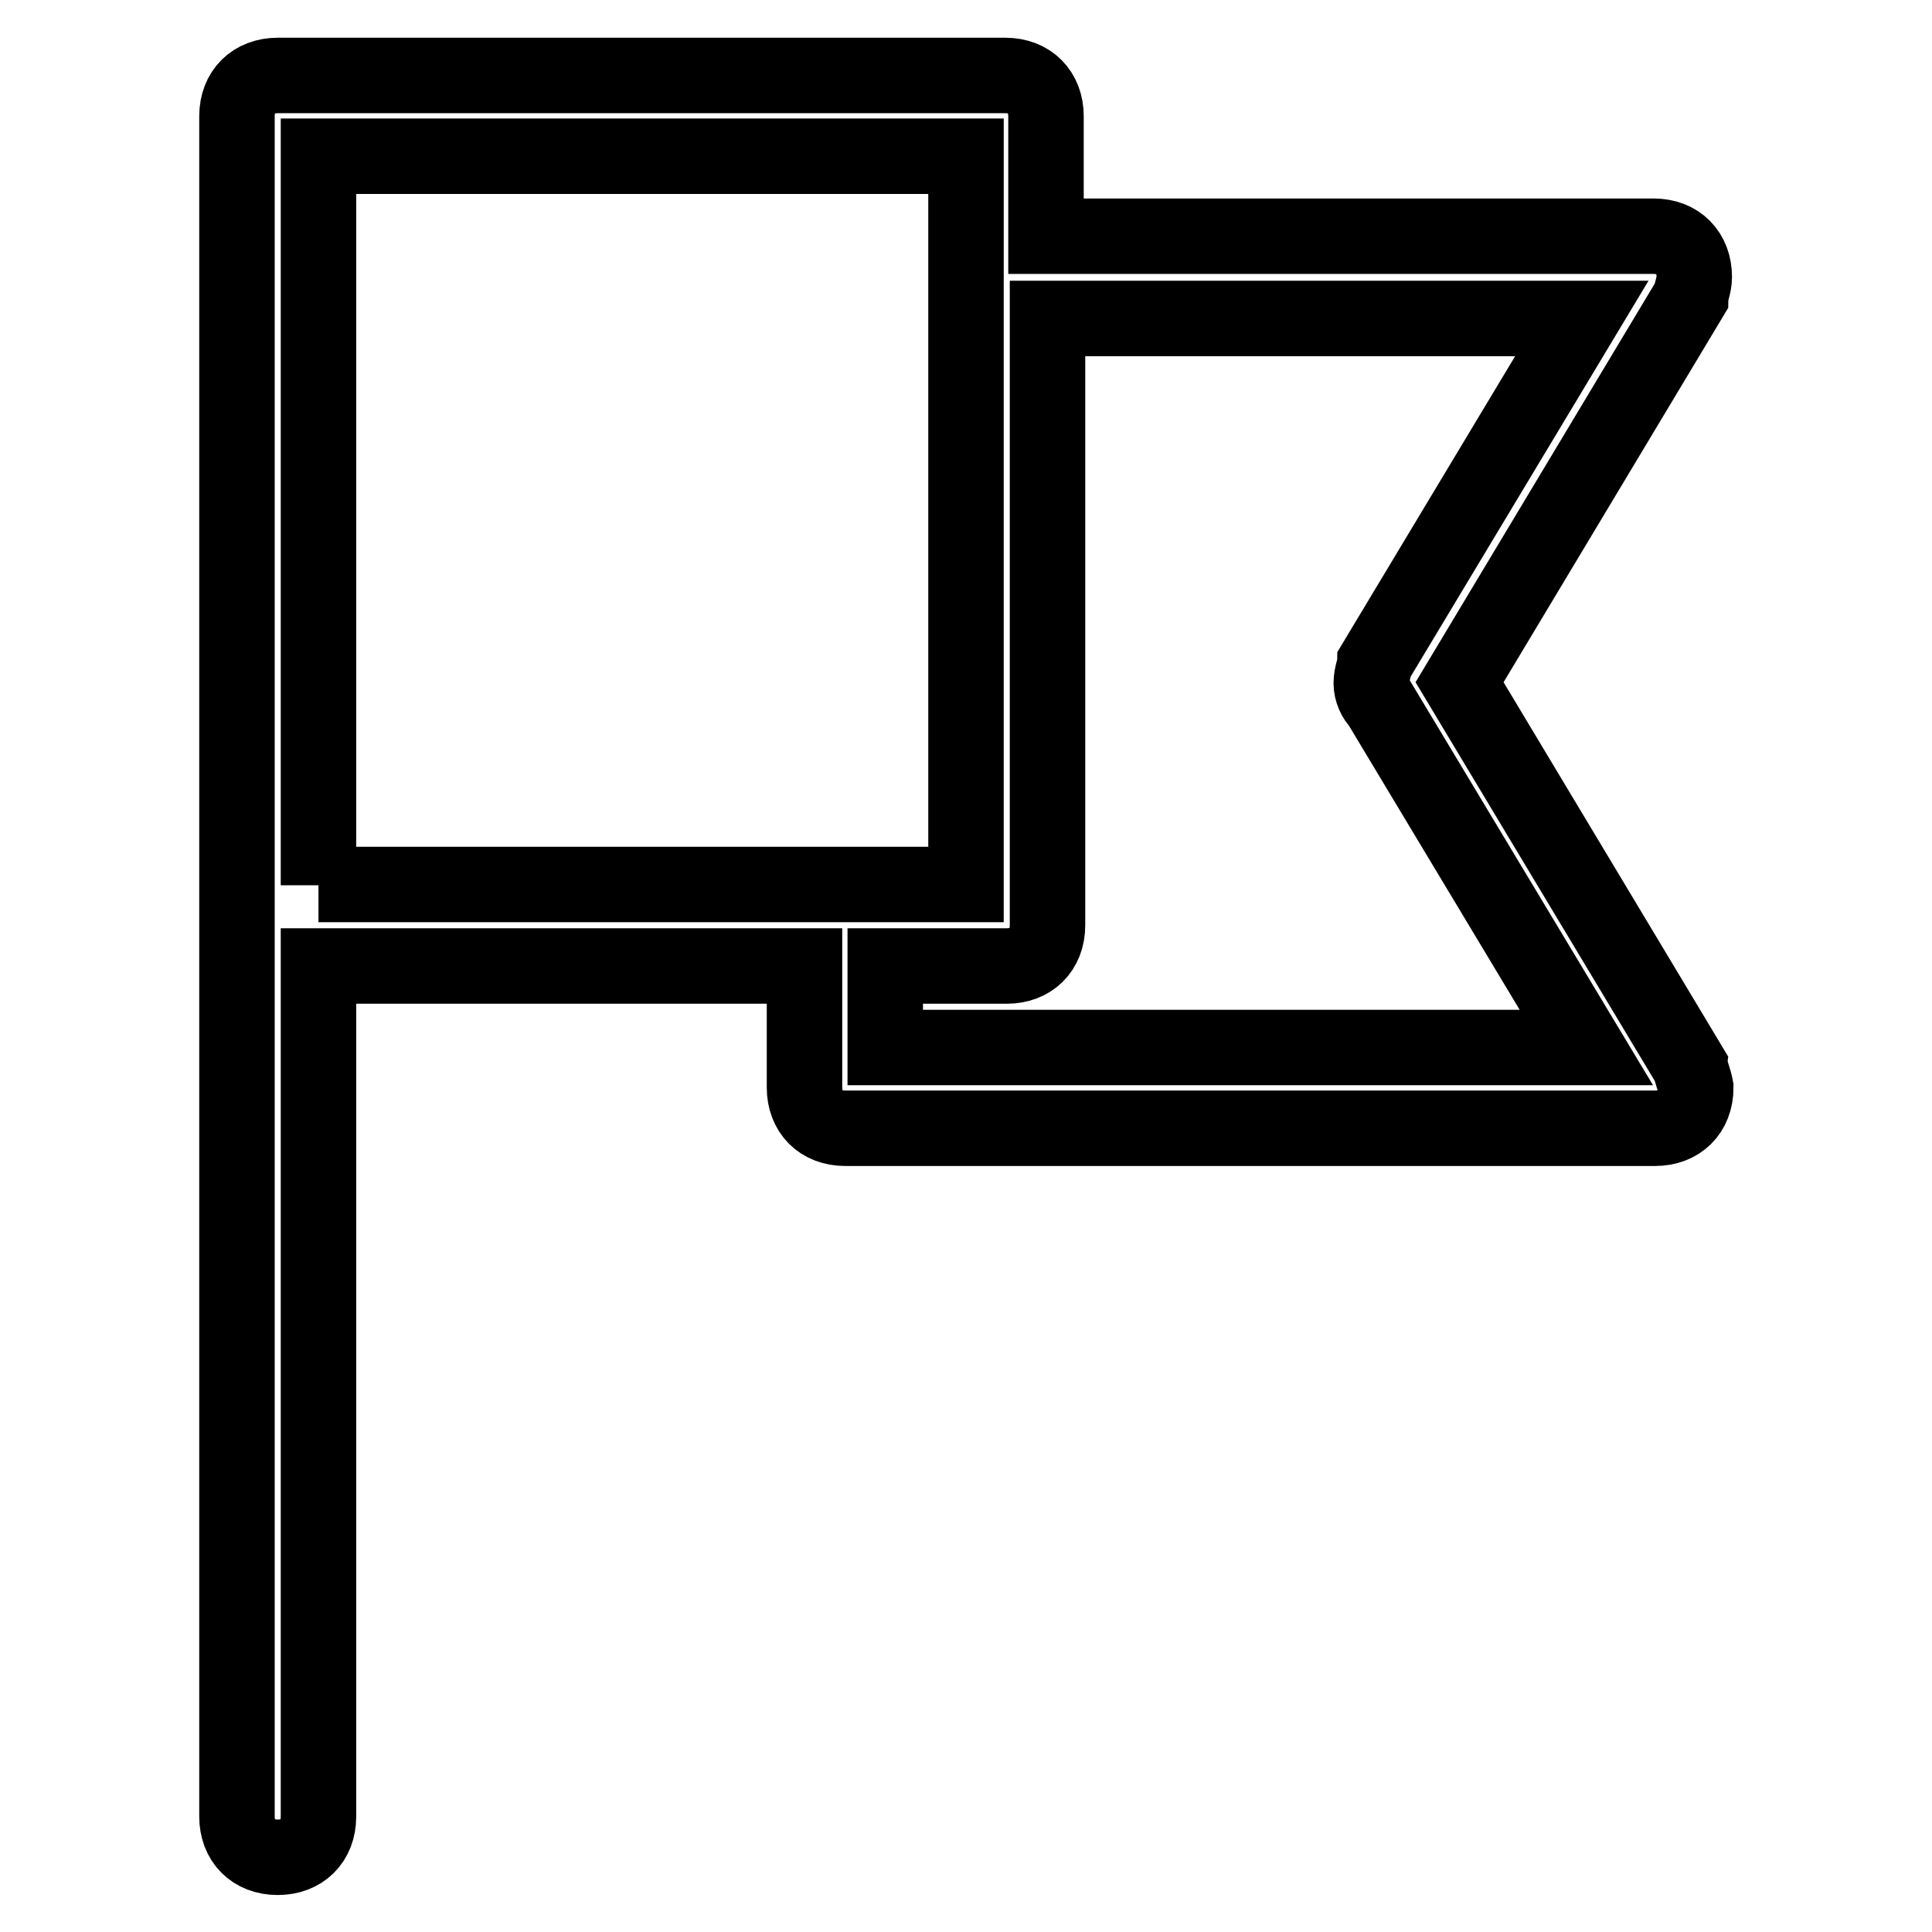
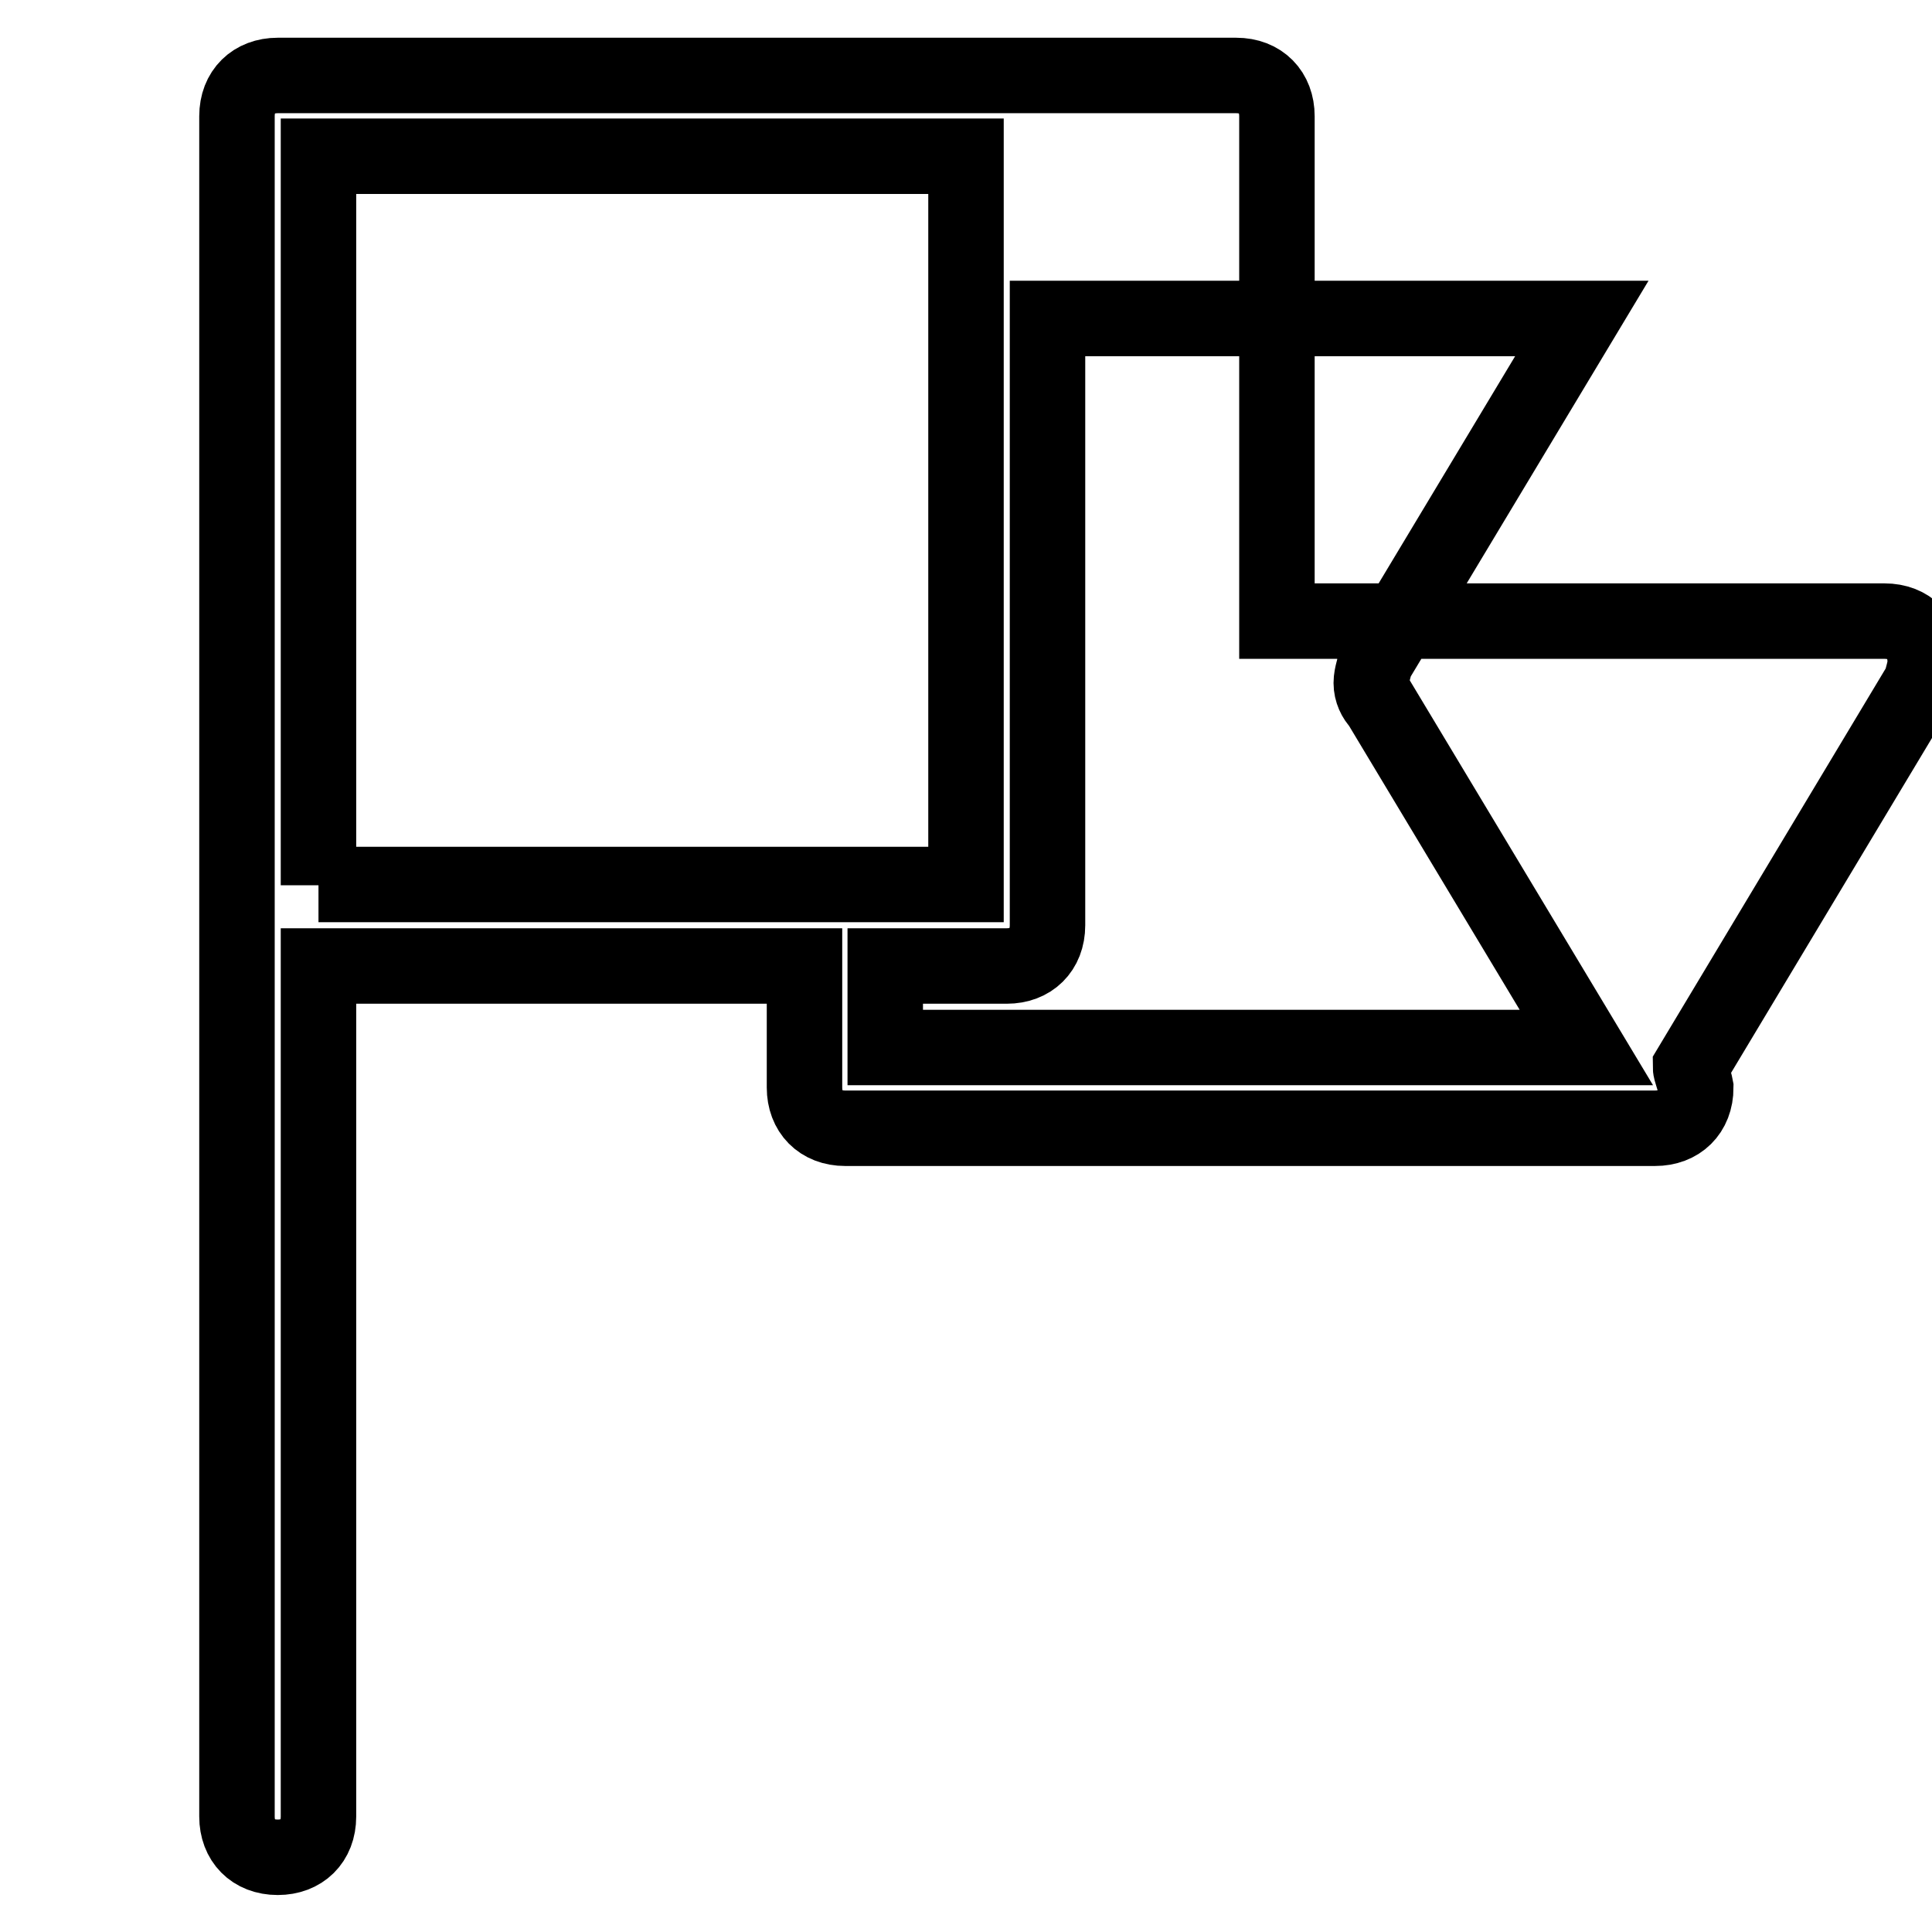
<svg xmlns="http://www.w3.org/2000/svg" version="1.1" x="0px" y="0px" viewBox="0 0 256 256" enable-background="new 0 0 256 256" xml:space="preserve">
  <g>
-     <path stroke-width="10" fill-opacity="0" stroke="#000000" d="M224,141.4l-30.6-51l30.6-51l0,0c0-0.5,0.5-1.6,0.5-2.7c0-3.2-2.1-5.4-5.4-5.4h-80.5V15.4 c0-3.2-2.1-5.4-5.4-5.4H36.8c-3.2,0-5.4,2.1-5.4,5.4v225.3c0,3.2,2.1,5.4,5.4,5.4c3.2,0,5.4-2.1,5.4-5.4V128h64.4v16.1 c0,3.2,2.1,5.4,5.4,5.4h107.3c3.2,0,5.4-2.1,5.4-5.4C224.5,143,224,141.9,224,141.4L224,141.4z M42.2,117.3V20.7H128v96.5H42.2z  M117.3,138.7V128h16.1c3.2,0,5.4-2.1,5.4-5.4V42.2h70.8l-27.4,45.6l0,0c0,0.5-0.5,1.6-0.5,2.7c0,1.1,0.5,2.1,1.1,2.7l0,0 l27.4,45.6H117.3z" />
+     <path stroke-width="10" fill-opacity="0" stroke="#000000" d="M224,141.4l30.6-51l0,0c0-0.5,0.5-1.6,0.5-2.7c0-3.2-2.1-5.4-5.4-5.4h-80.5V15.4 c0-3.2-2.1-5.4-5.4-5.4H36.8c-3.2,0-5.4,2.1-5.4,5.4v225.3c0,3.2,2.1,5.4,5.4,5.4c3.2,0,5.4-2.1,5.4-5.4V128h64.4v16.1 c0,3.2,2.1,5.4,5.4,5.4h107.3c3.2,0,5.4-2.1,5.4-5.4C224.5,143,224,141.9,224,141.4L224,141.4z M42.2,117.3V20.7H128v96.5H42.2z  M117.3,138.7V128h16.1c3.2,0,5.4-2.1,5.4-5.4V42.2h70.8l-27.4,45.6l0,0c0,0.5-0.5,1.6-0.5,2.7c0,1.1,0.5,2.1,1.1,2.7l0,0 l27.4,45.6H117.3z" />
  </g>
</svg>